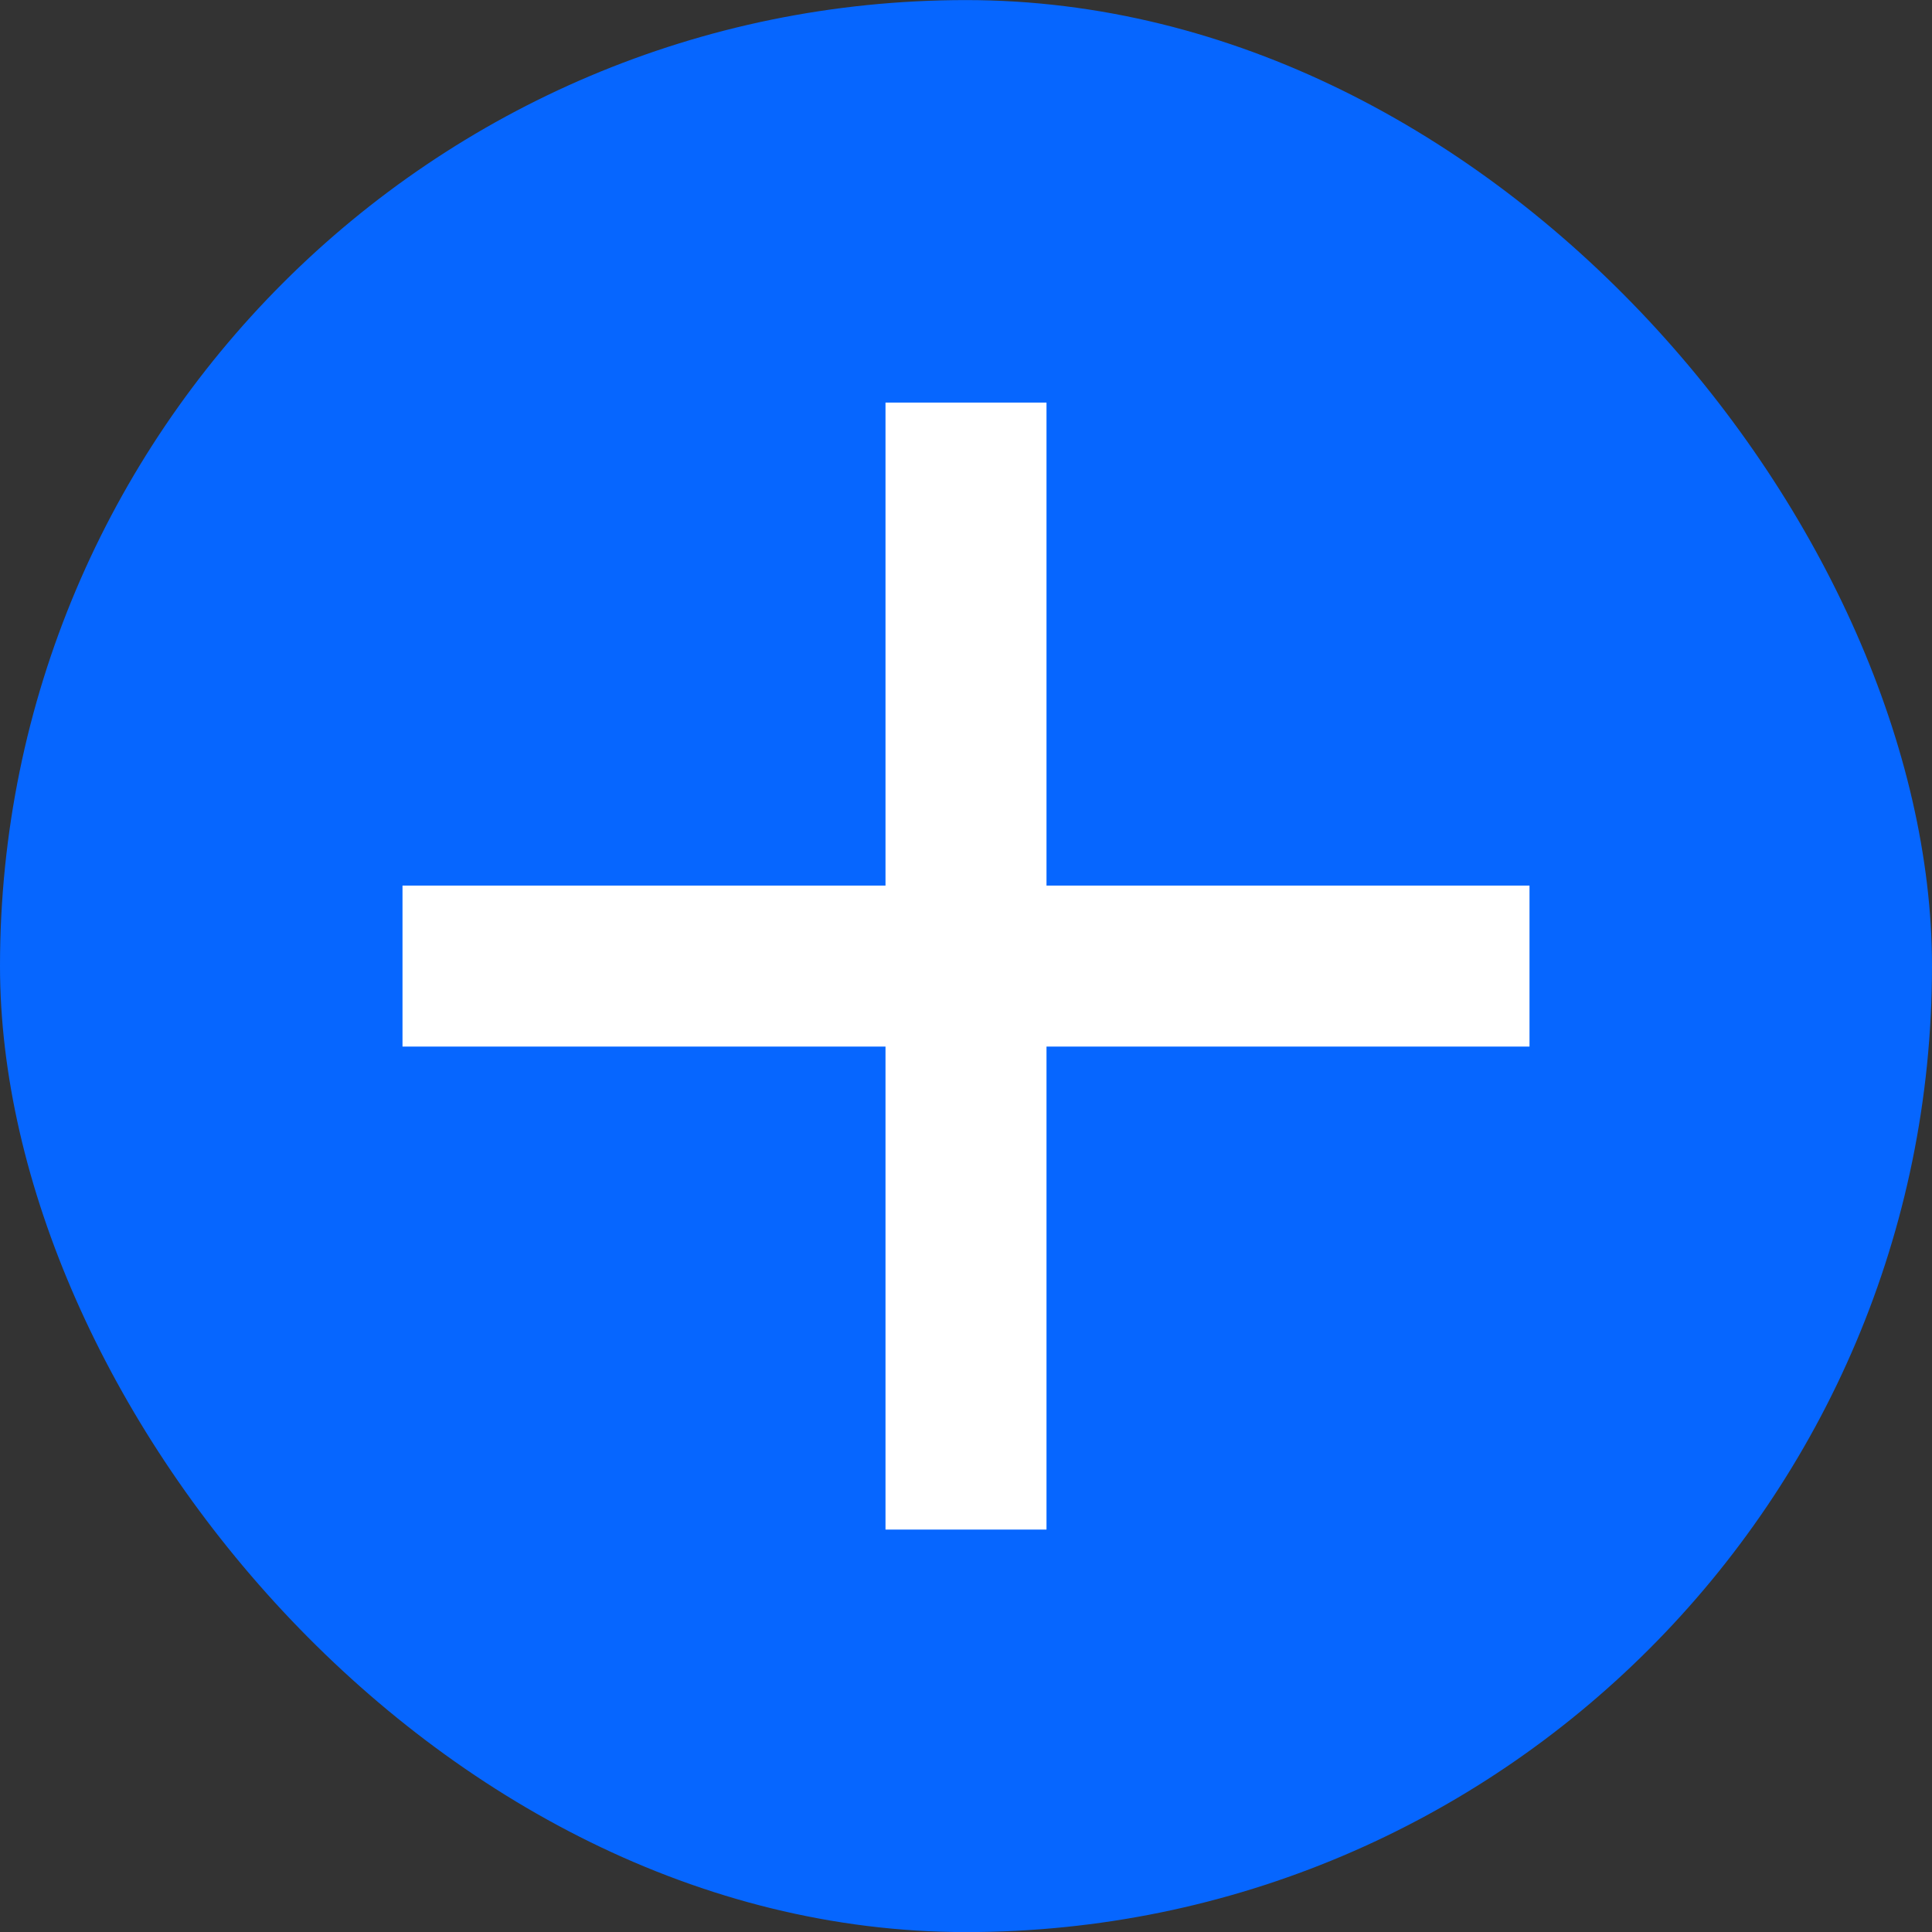
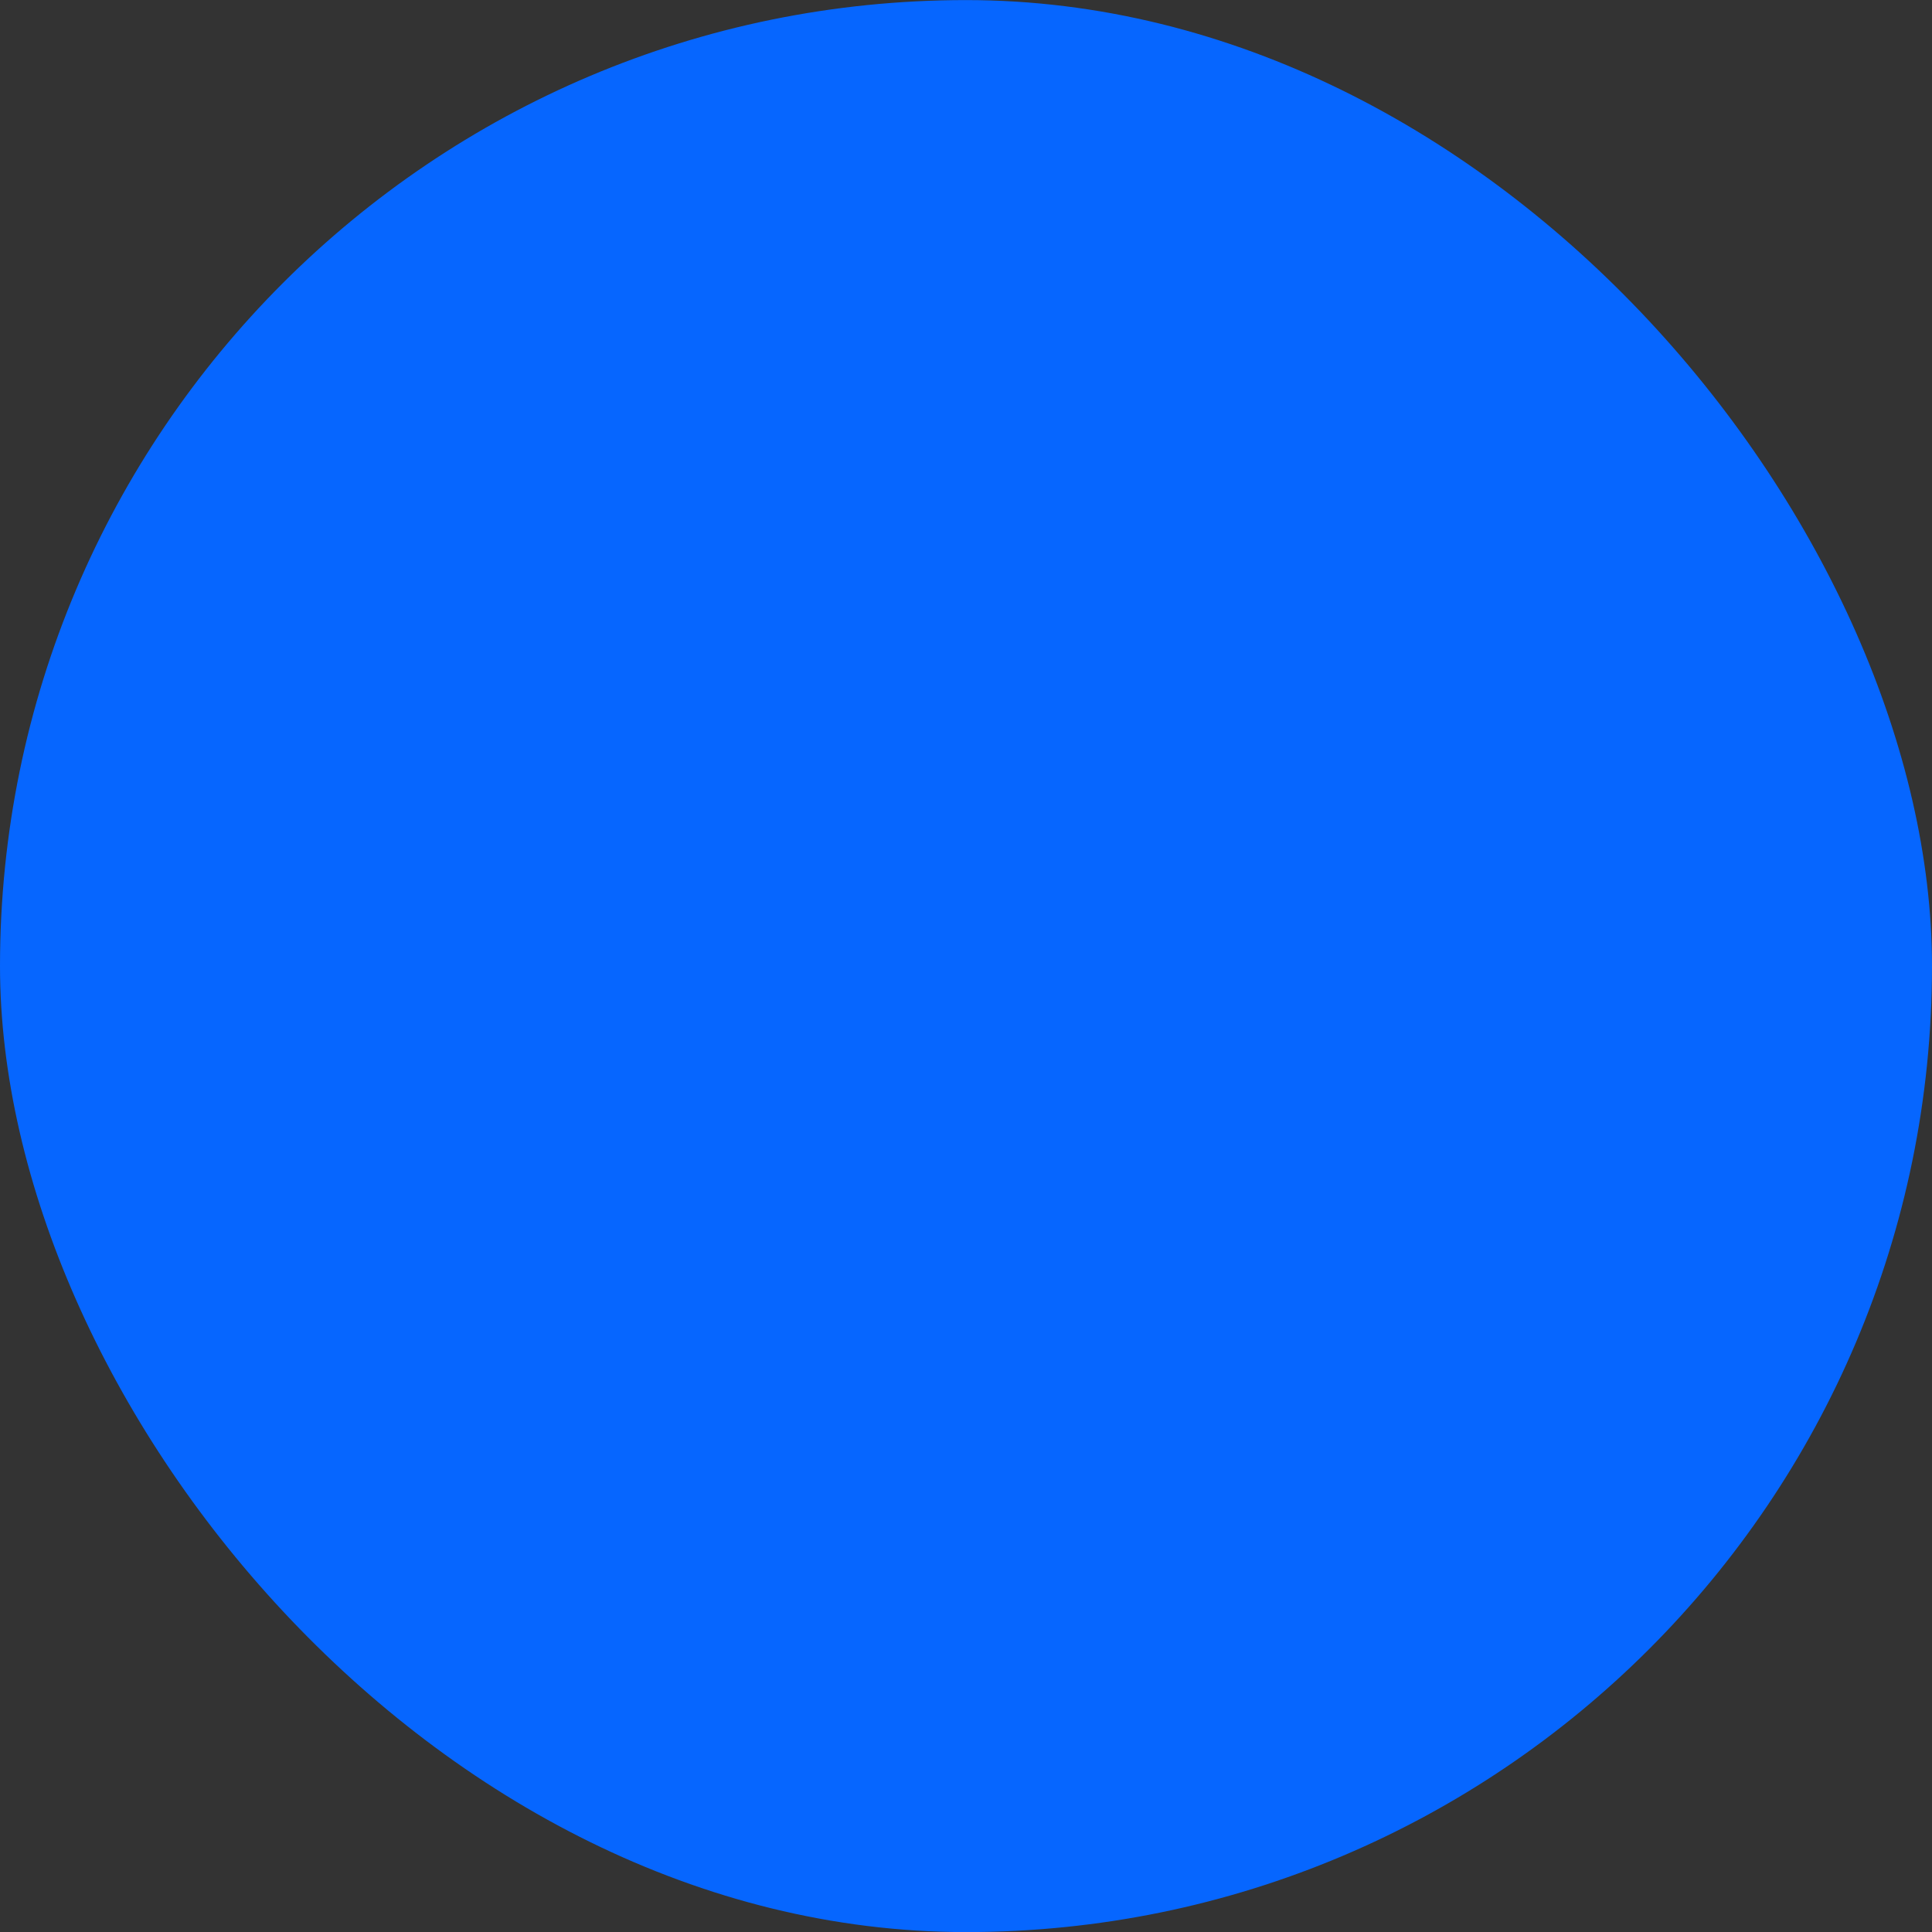
<svg xmlns="http://www.w3.org/2000/svg" width="24" height="24" viewBox="0 0 24 24" fill="none">
  <rect x="0" y="0" width="24" height="24" fill="#333333" stroke="none" />
  <rect y="0.001" width="24" height="24" rx="12" fill="#0666FF" />
-   <path fill-rule="evenodd" clip-rule="evenodd" d="M13 5.001H11V11.001H5V13.001H11V19.001H13V13.001H19V11.001H13V5.001Z" fill="white" />
</svg>